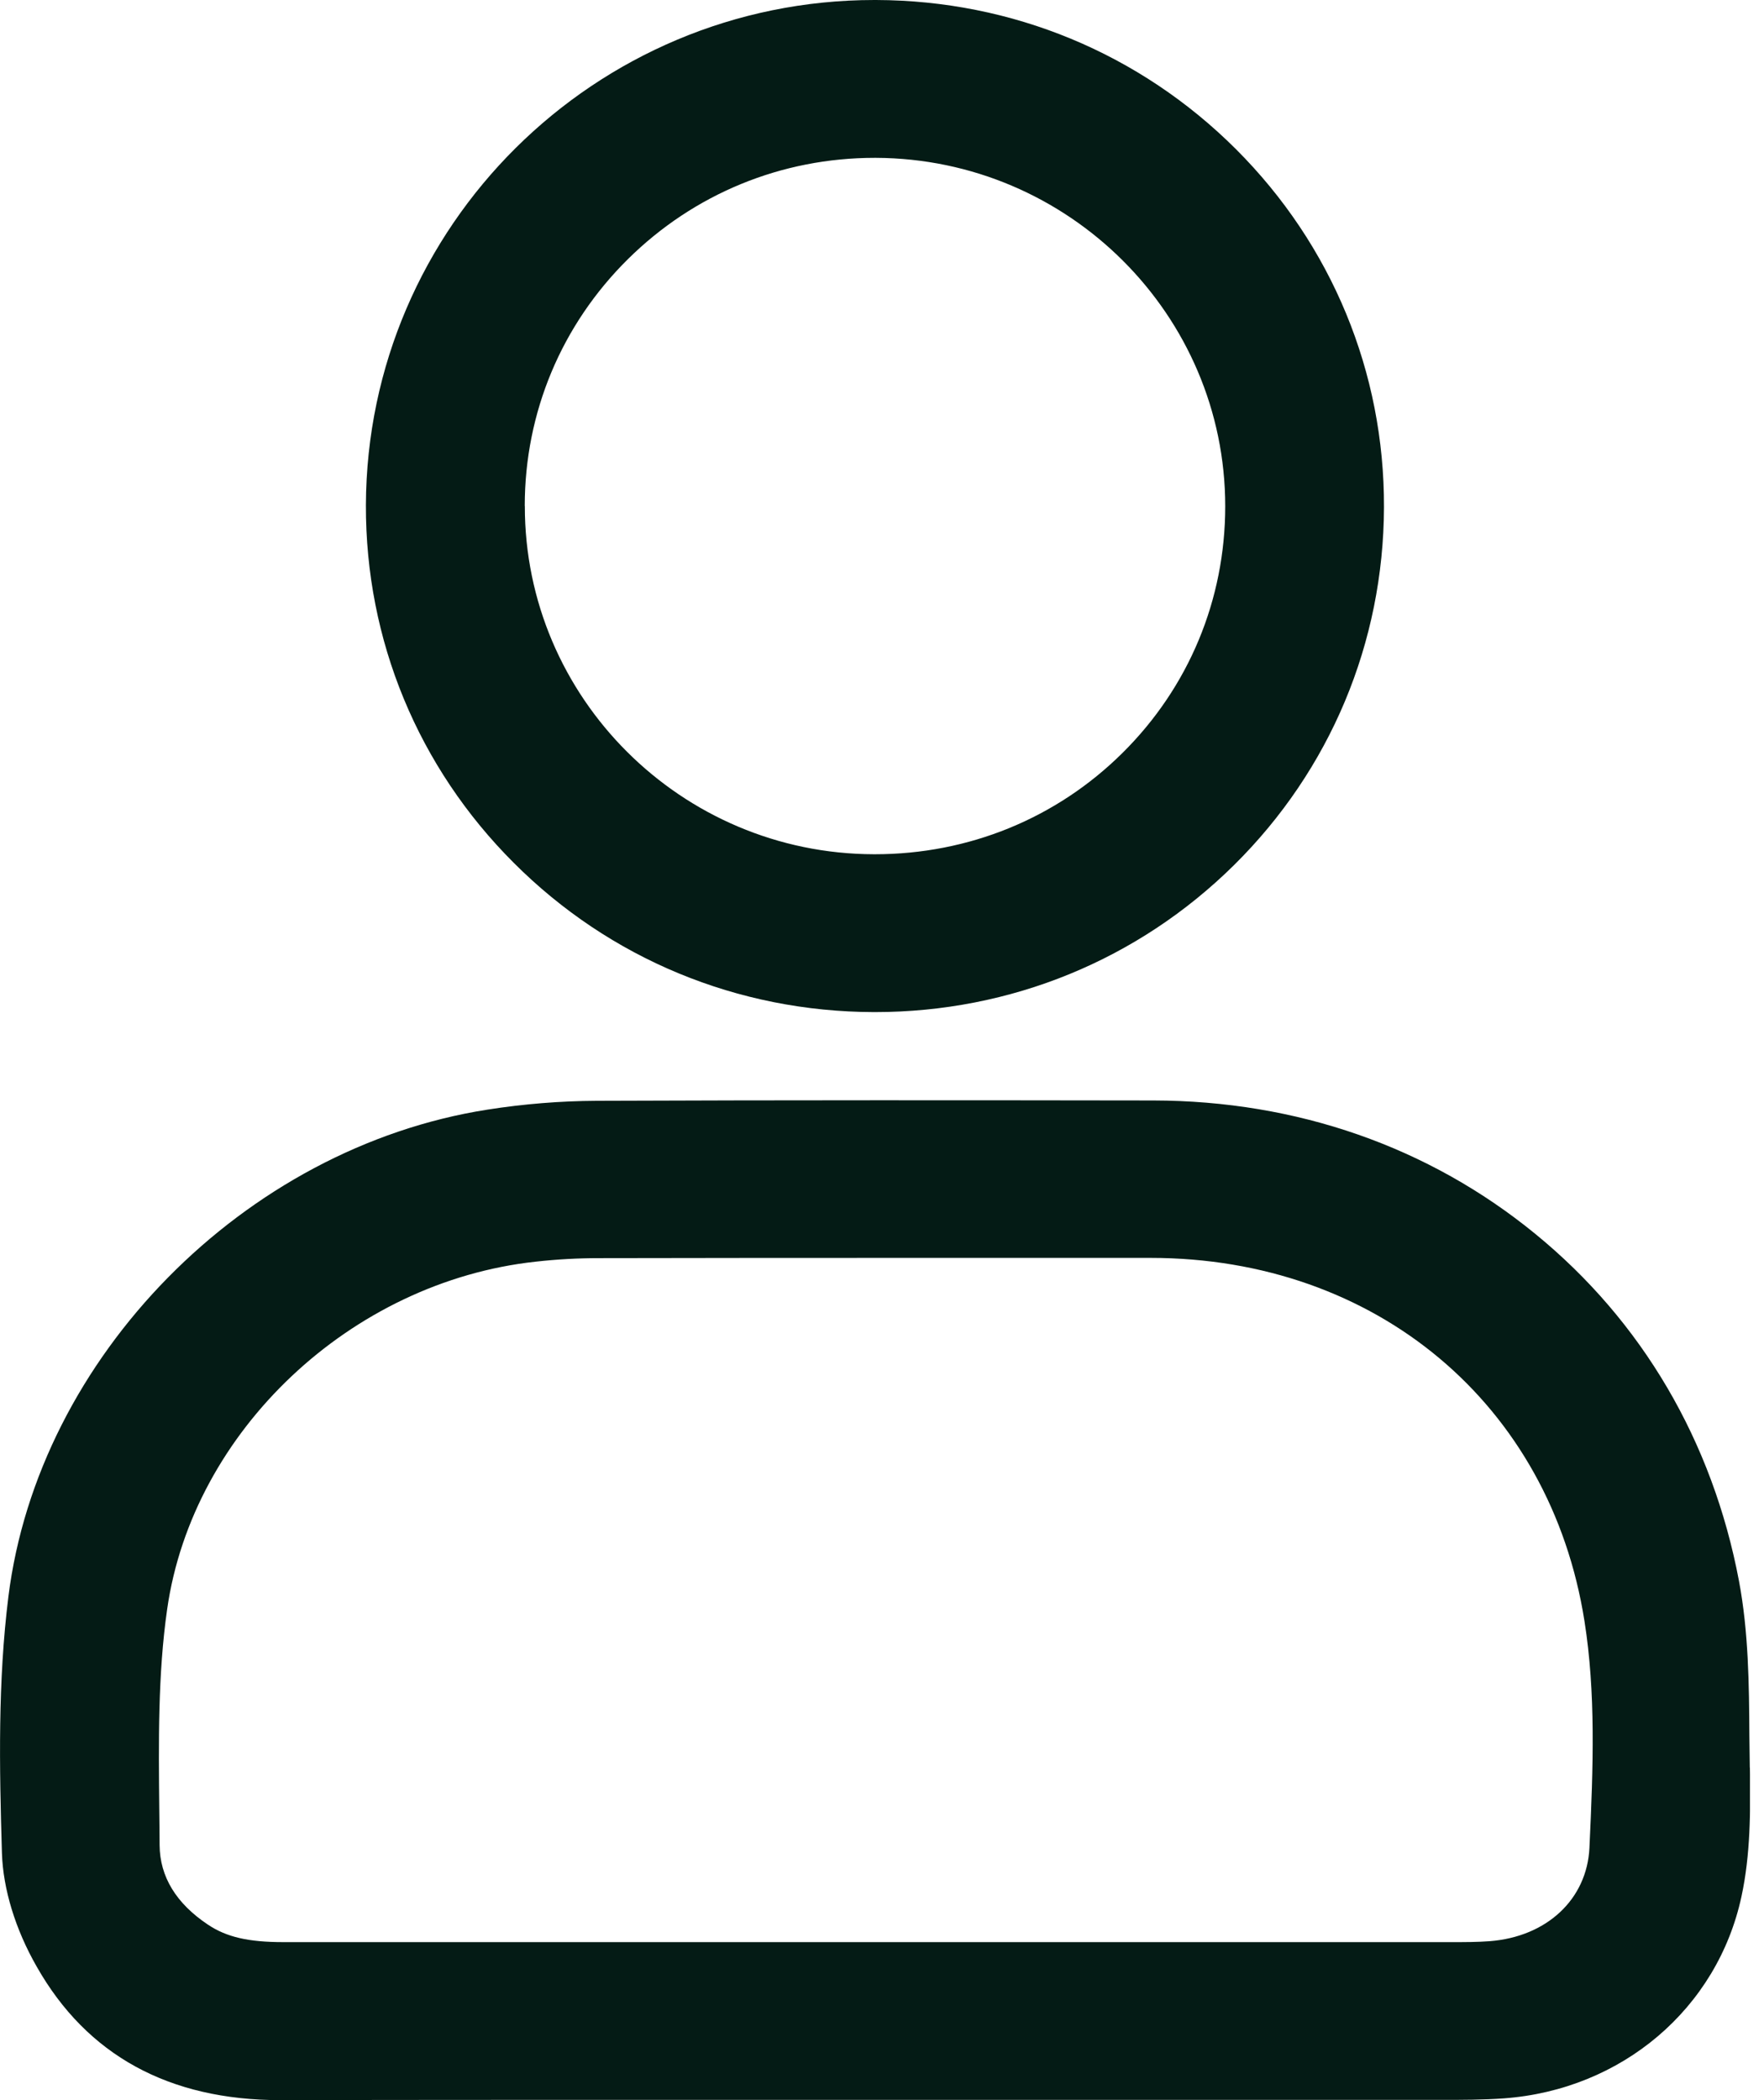
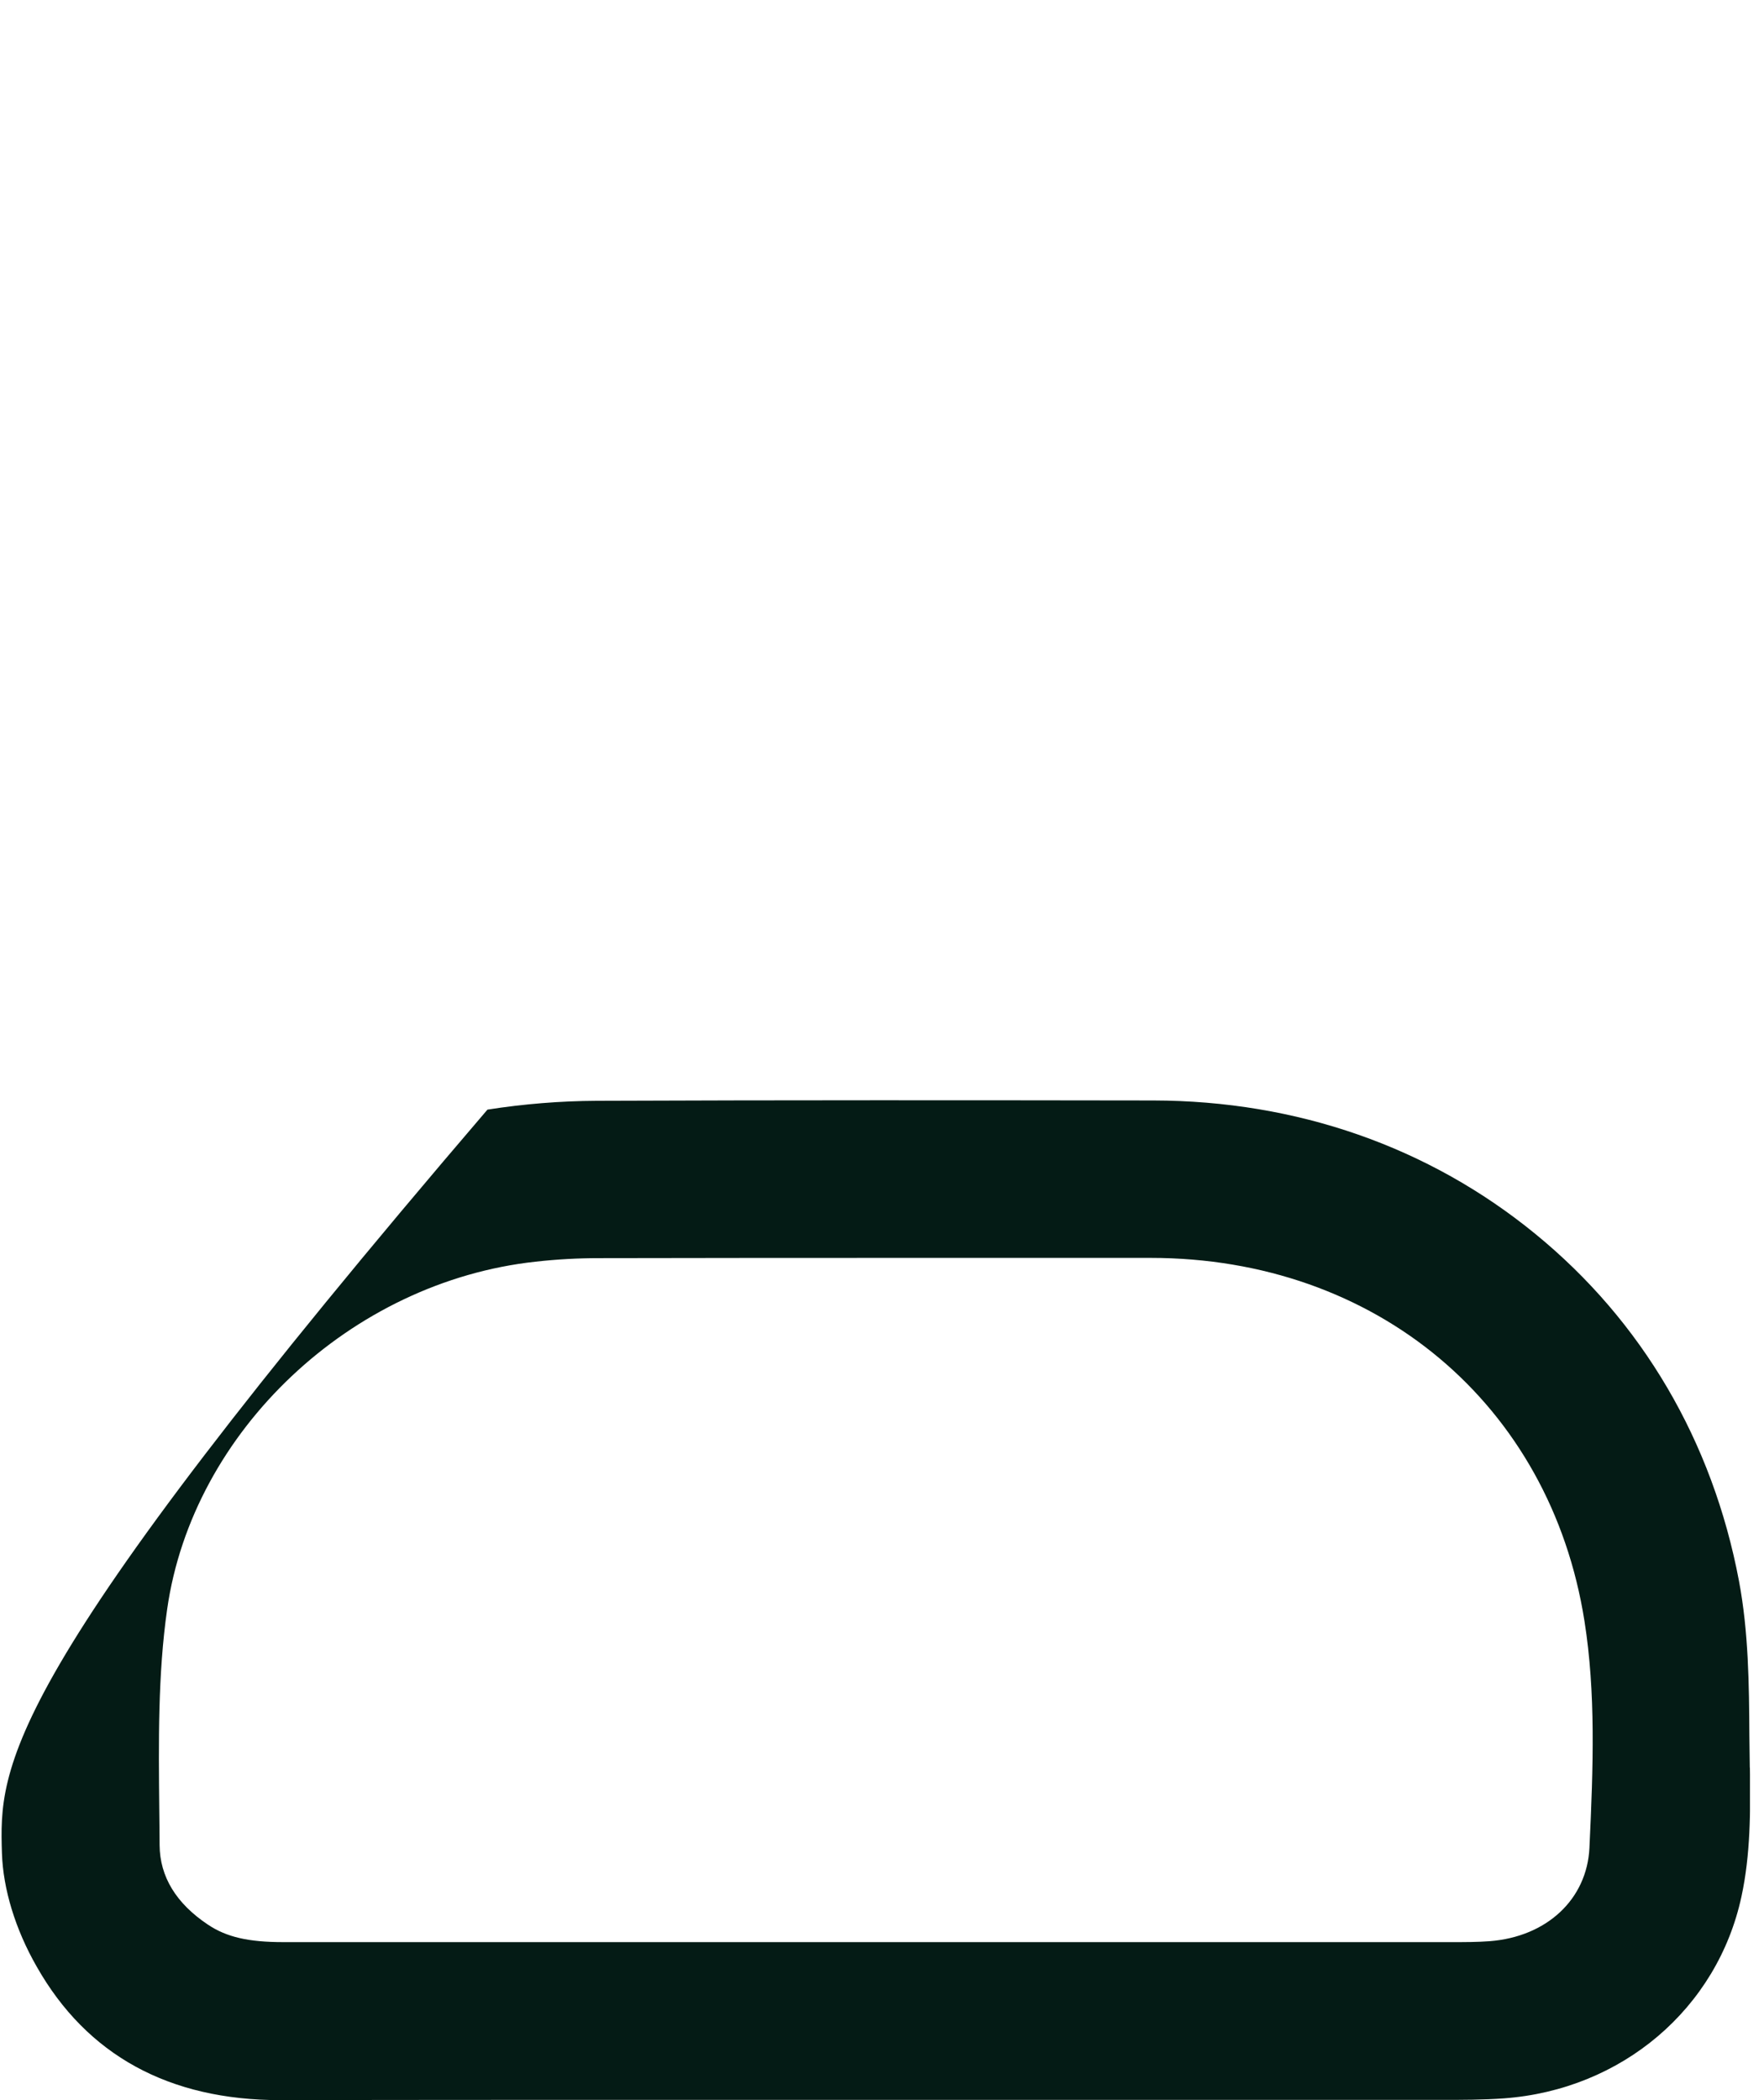
<svg xmlns="http://www.w3.org/2000/svg" width="21" height="25" viewBox="0 0 21 25" fill="none">
  <g clip-path="url(#clip0_27_1410)">
-     <path d="M20.831 21.043C20.829 20.916 20.828 20.788 20.826 20.66C20.822 20.055 20.817 19.43 20.702 18.819C20.388 17.157 19.549 15.727 18.277 14.688C17.009 13.651 15.437 13.103 13.73 13.1C11.574 13.097 9.345 13.095 7.102 13.104C6.673 13.106 6.236 13.141 5.803 13.209C2.908 13.662 0.456 16.155 0.1 19.006C-0.026 20.017 -0.008 21.028 0.023 22.061C0.037 22.487 0.182 22.965 0.436 23.409C1.034 24.465 2.011 25 3.337 25H3.348C5.017 24.996 6.714 24.997 8.355 24.997C9.034 24.997 9.713 24.997 10.392 24.997H11.952C13.665 24.997 15.379 24.997 17.092 24.997H17.161C17.404 24.997 17.652 24.997 17.904 24.979C19.308 24.876 20.445 23.91 20.732 22.575C20.839 22.079 20.84 21.566 20.832 21.042L20.831 21.043ZM18.922 21.995C18.893 22.609 18.414 23.056 17.733 23.108C17.587 23.119 17.441 23.119 17.285 23.119H17.24C15.408 23.119 13.577 23.119 11.744 23.119H8.722C6.94 23.119 5.157 23.119 3.374 23.119H3.372C2.957 23.119 2.697 23.059 2.477 22.912C2.097 22.659 1.903 22.34 1.9 21.965C1.9 21.82 1.897 21.676 1.896 21.532C1.888 20.744 1.879 19.928 1.99 19.156C2.292 17.037 4.177 15.258 6.376 15.019C6.634 14.99 6.887 14.977 7.125 14.977C8.411 14.974 9.699 14.974 10.896 14.974C11.914 14.974 12.867 14.974 13.7 14.974C16.381 14.975 18.456 16.714 18.863 19.299C18.997 20.148 18.968 21.021 18.922 21.992V21.995Z" fill="#041B15" />
-     <path d="M10.403 12.048H10.415C12.031 12.048 13.549 11.427 14.692 10.297C15.837 9.164 16.47 7.652 16.476 6.039C16.481 4.431 15.855 2.916 14.714 1.776C13.571 0.635 12.05 0.005 10.429 0C10.422 0 10.417 0 10.41 0C7.082 0 4.368 2.693 4.356 6.012C4.351 7.619 4.976 9.133 6.117 10.272C7.259 11.415 8.782 12.044 10.403 12.048ZM6.247 6.024C6.247 4.911 6.684 3.867 7.476 3.084C8.262 2.307 9.303 1.879 10.413 1.879C10.418 1.879 10.424 1.879 10.429 1.879C12.722 1.889 14.586 3.749 14.586 6.027C14.586 7.139 14.152 8.181 13.364 8.962C12.578 9.742 11.531 10.169 10.415 10.169H10.404C8.11 10.164 6.246 8.304 6.248 6.023L6.247 6.024Z" fill="#041B15" />
+     <path d="M20.831 21.043C20.829 20.916 20.828 20.788 20.826 20.66C20.822 20.055 20.817 19.43 20.702 18.819C20.388 17.157 19.549 15.727 18.277 14.688C17.009 13.651 15.437 13.103 13.73 13.1C11.574 13.097 9.345 13.095 7.102 13.104C6.673 13.106 6.236 13.141 5.803 13.209C-0.026 20.017 -0.008 21.028 0.023 22.061C0.037 22.487 0.182 22.965 0.436 23.409C1.034 24.465 2.011 25 3.337 25H3.348C5.017 24.996 6.714 24.997 8.355 24.997C9.034 24.997 9.713 24.997 10.392 24.997H11.952C13.665 24.997 15.379 24.997 17.092 24.997H17.161C17.404 24.997 17.652 24.997 17.904 24.979C19.308 24.876 20.445 23.91 20.732 22.575C20.839 22.079 20.84 21.566 20.832 21.042L20.831 21.043ZM18.922 21.995C18.893 22.609 18.414 23.056 17.733 23.108C17.587 23.119 17.441 23.119 17.285 23.119H17.24C15.408 23.119 13.577 23.119 11.744 23.119H8.722C6.94 23.119 5.157 23.119 3.374 23.119H3.372C2.957 23.119 2.697 23.059 2.477 22.912C2.097 22.659 1.903 22.34 1.9 21.965C1.9 21.82 1.897 21.676 1.896 21.532C1.888 20.744 1.879 19.928 1.99 19.156C2.292 17.037 4.177 15.258 6.376 15.019C6.634 14.99 6.887 14.977 7.125 14.977C8.411 14.974 9.699 14.974 10.896 14.974C11.914 14.974 12.867 14.974 13.7 14.974C16.381 14.975 18.456 16.714 18.863 19.299C18.997 20.148 18.968 21.021 18.922 21.992V21.995Z" fill="#041B15" />
  </g>
  <defs>
    <clipPath id="clip0_27_1410">
      <rect width="20.833" height="25" fill="white" />
    </clipPath>
  </defs>
</svg>